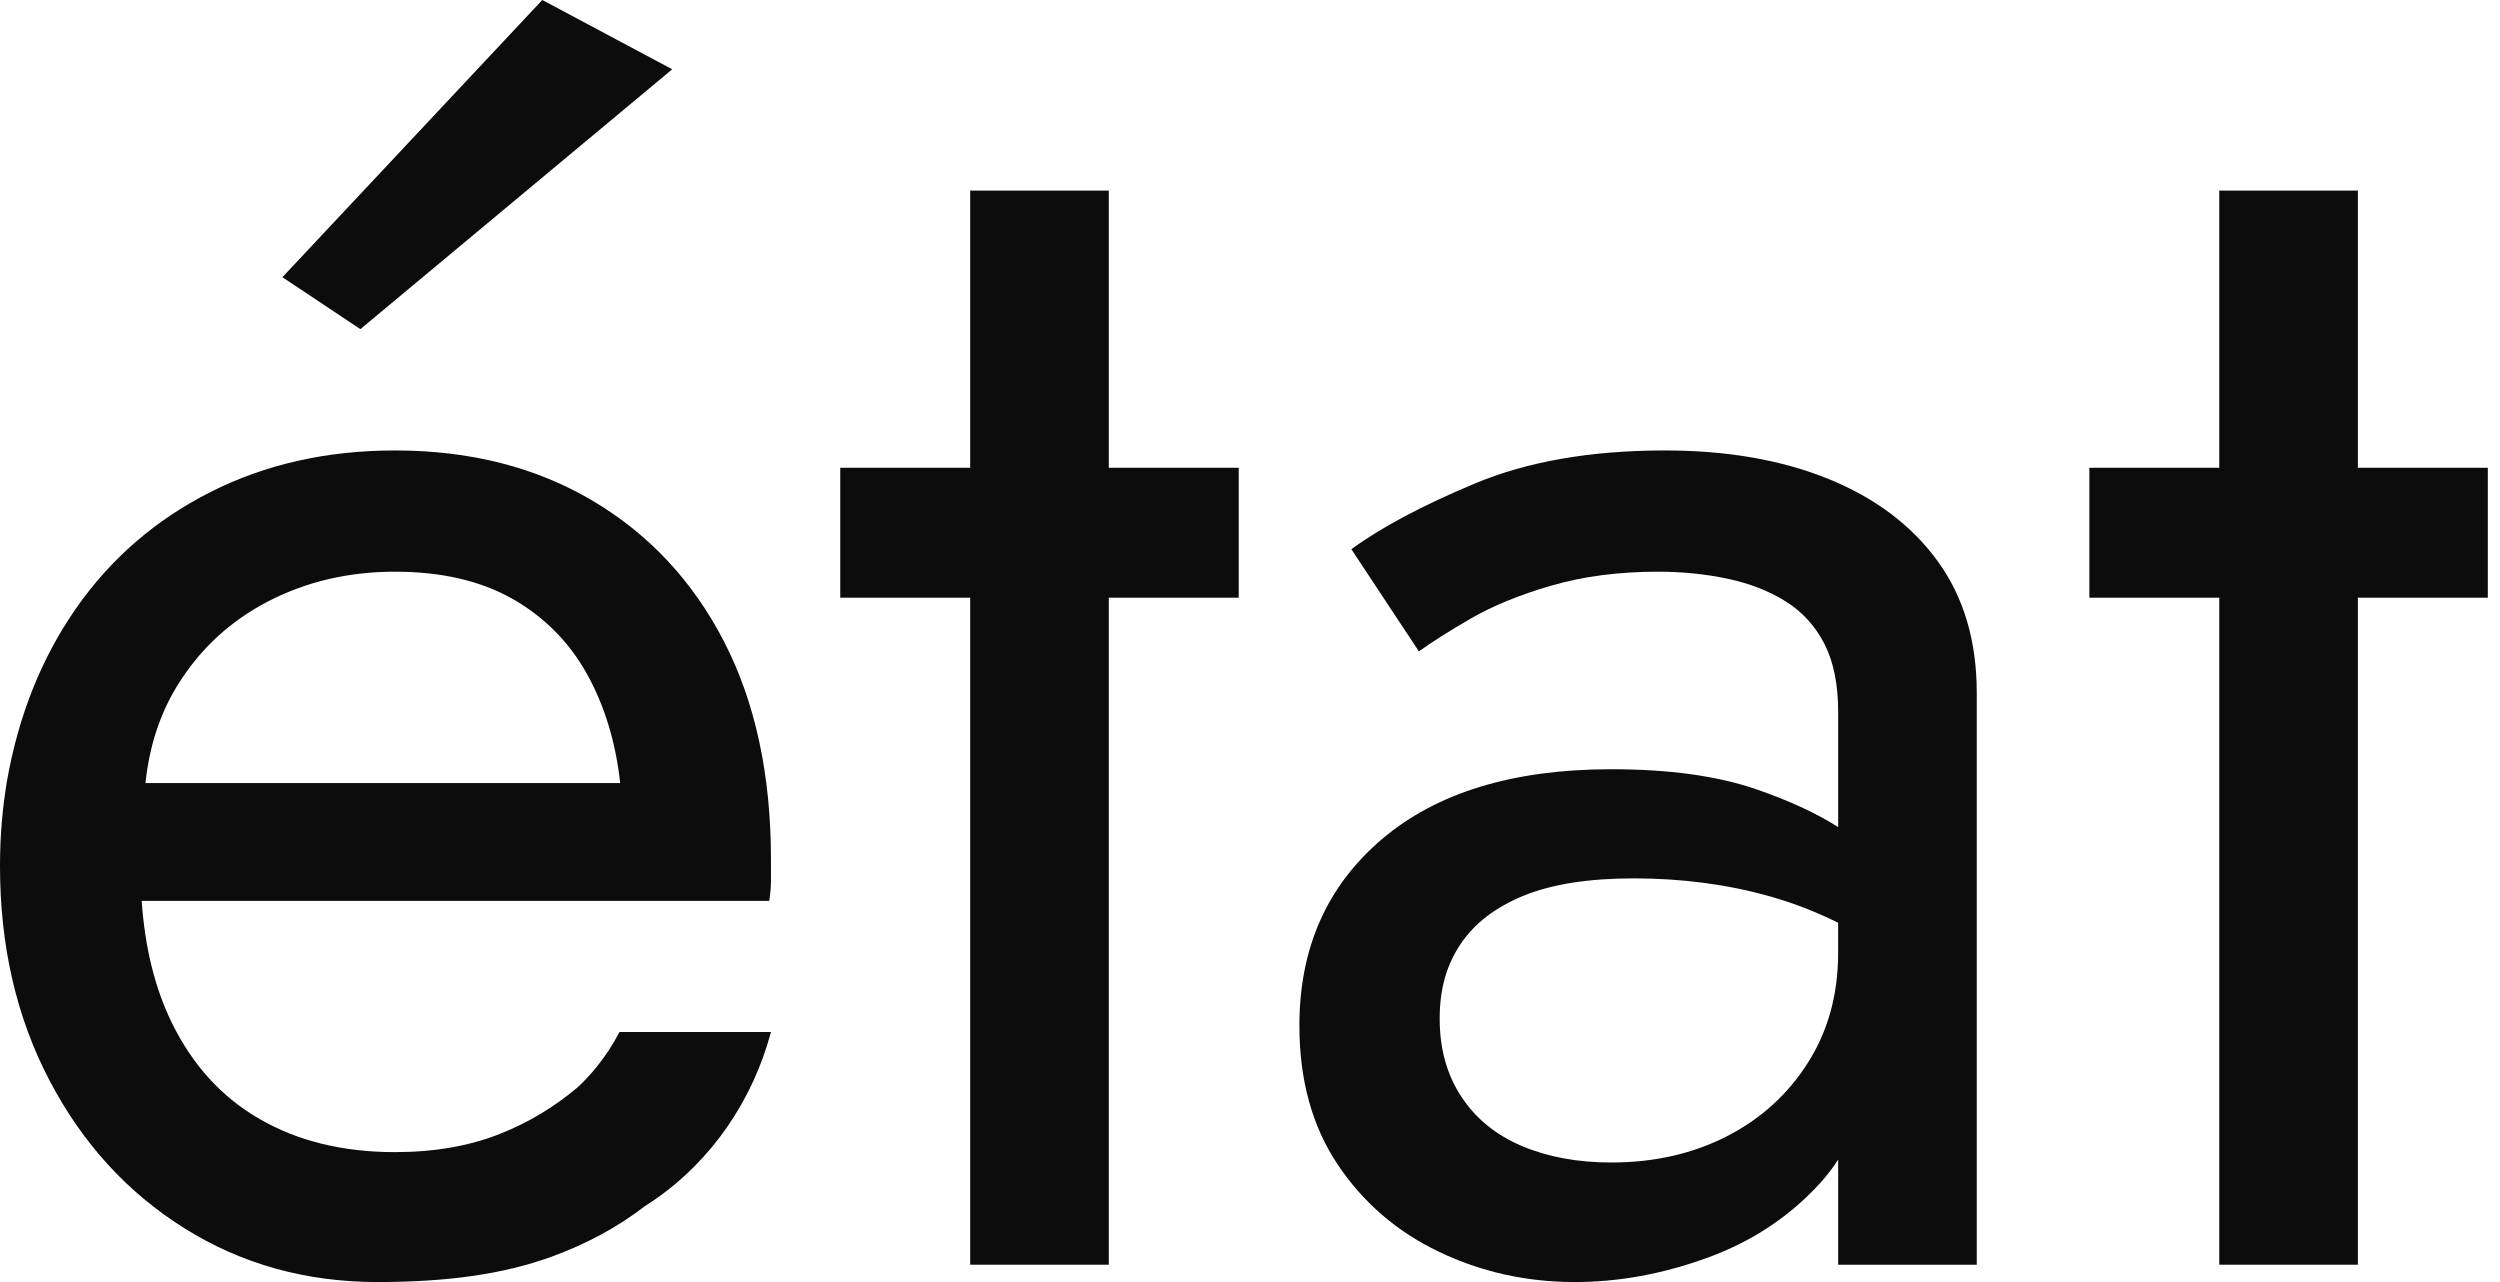
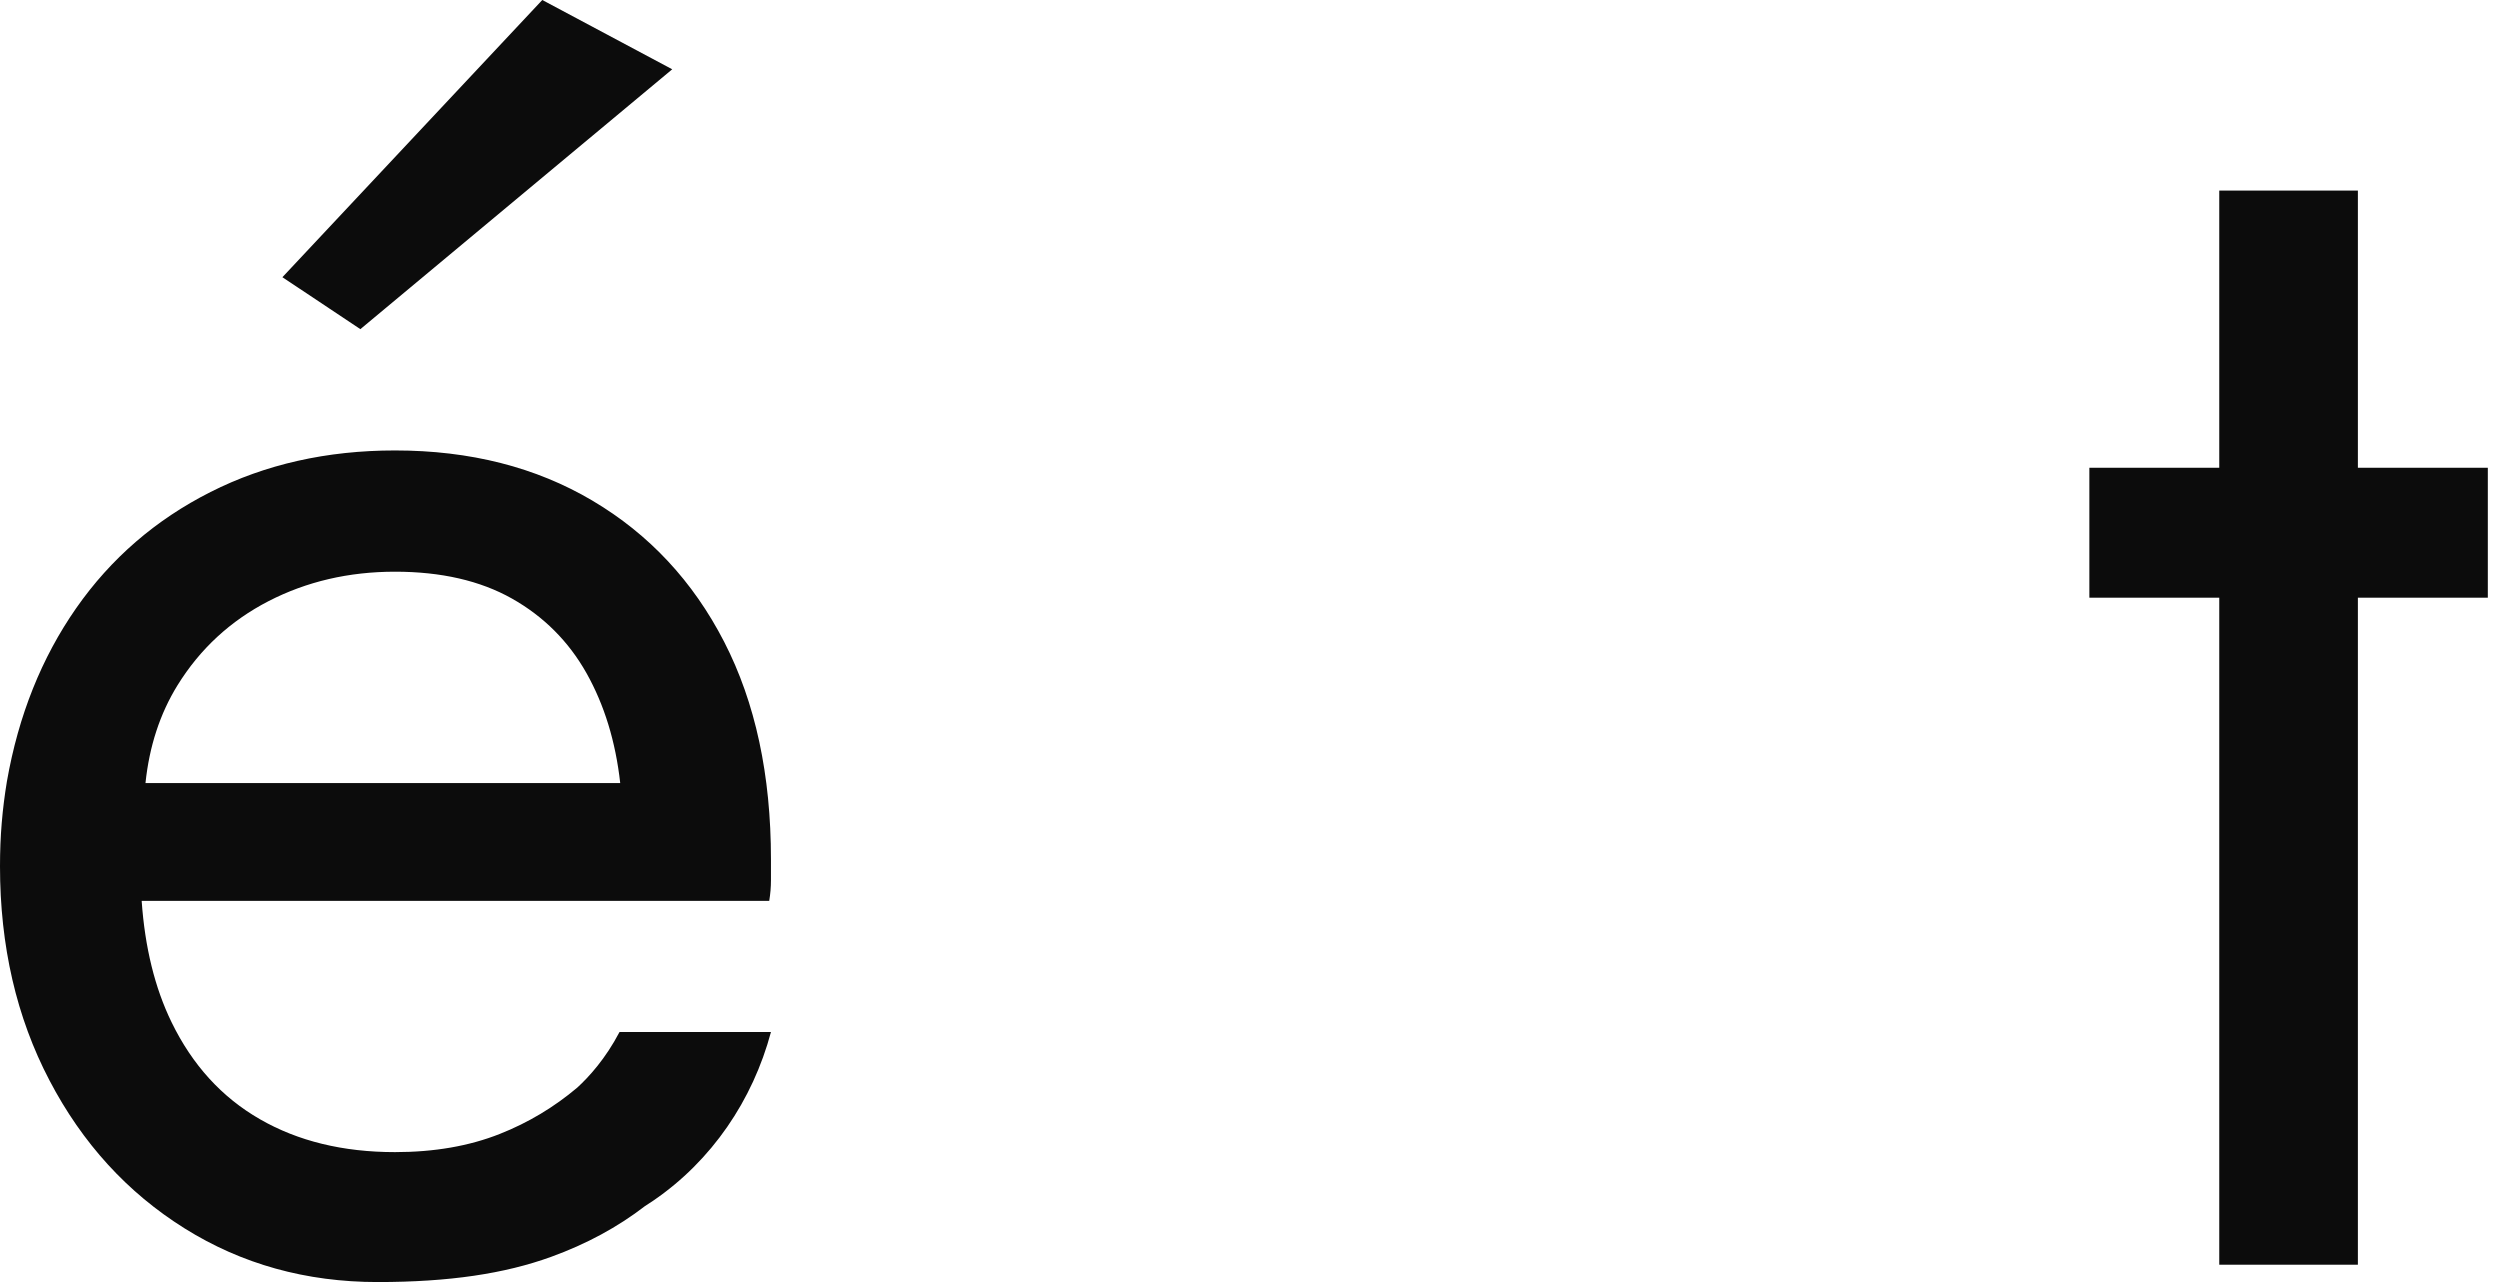
<svg xmlns="http://www.w3.org/2000/svg" width="78" height="40" viewBox="0 0 78 40" fill="none">
  <path d="M10.27 9.621L11.243 10.27V10.27L11.243 10.27L20.973 2.162L16.919 0L8.811 8.649L10.27 9.621Z" fill="#0C0C0C" />
-   <path d="M34.594 5.946H30.27V14.594H26.216V18.648H30.27V39.459H34.594V18.648H38.648V14.594H34.594V5.946Z" fill="#0C0C0C" />
-   <path d="M57.053 14.946C55.593 14.351 53.891 14.054 51.945 14.054C49.639 14.054 47.666 14.397 46.026 15.081C44.386 15.766 43.098 16.451 42.162 17.135L44.27 20.324C44.666 20.036 45.207 19.694 45.891 19.297C46.575 18.901 47.413 18.559 48.405 18.27C49.395 17.982 50.503 17.837 51.729 17.837C52.486 17.837 53.206 17.91 53.891 18.054C54.575 18.198 55.18 18.432 55.702 18.756C56.224 19.081 56.629 19.522 56.918 20.081C57.206 20.64 57.351 21.351 57.351 22.216V25.806C56.673 25.372 55.818 24.977 54.783 24.621C53.575 24.207 52.071 24 50.27 24C47.207 24 44.819 24.73 43.108 26.189C41.396 27.648 40.541 29.586 40.541 32C40.541 33.694 40.937 35.135 41.73 36.324C42.522 37.513 43.576 38.423 44.892 39.054C46.207 39.684 47.622 40 49.135 40C50.504 40 51.883 39.747 53.27 39.242C54.657 38.738 55.828 37.964 56.783 36.918C56.996 36.685 57.185 36.438 57.351 36.178V39.459H61.675V21.621C61.675 20 61.27 18.63 60.459 17.513C59.648 16.396 58.513 15.54 57.054 14.945L57.053 14.946ZM56.404 33.162C55.774 34.153 54.926 34.919 53.864 35.459C52.801 36 51.602 36.27 50.269 36.27C49.224 36.27 48.296 36.099 47.486 35.757C46.675 35.414 46.044 34.901 45.594 34.216C45.142 33.532 44.918 32.721 44.918 31.784C44.918 30.846 45.134 30.108 45.567 29.459C45.999 28.81 46.657 28.306 47.539 27.945C48.422 27.586 49.567 27.405 50.972 27.405C52.485 27.405 53.909 27.594 55.242 27.972C55.955 28.175 56.658 28.447 57.35 28.789V29.729C57.35 31.027 57.035 32.171 56.404 33.162Z" fill="#0C0C0C" />
  <path d="M77.62 14.594H73.566V5.946H69.241V14.594H65.188V18.648H69.241V39.459H73.566V18.648H77.62V14.594Z" fill="#0C0C0C" />
  <path d="M18.486 15.621C16.72 14.576 14.666 14.054 12.324 14.054C10.198 14.054 8.279 14.486 6.568 15.351C4.856 16.216 3.46 17.424 2.378 18.973C1.297 20.523 0.576 22.324 0.216 24.378C0.144 24.811 0.09 25.243 0.054 25.676C0.018 26.108 0 26.559 0 27.027C0 29.513 0.513 31.739 1.541 33.703C2.567 35.667 3.973 37.208 5.757 38.324C7.541 39.441 9.549 40 11.784 40C14.018 40 15.747 39.738 17.189 39.216C18.296 38.815 19.275 38.285 20.127 37.627H20.128C20.213 37.574 20.298 37.518 20.384 37.459C22.204 36.215 23.485 34.328 24.054 32.199H19.329C18.891 33.035 18.374 33.601 18.01 33.934C17.291 34.54 16.488 35.025 15.595 35.378C14.64 35.757 13.55 35.946 12.325 35.946C10.703 35.946 9.298 35.604 8.109 34.919C6.919 34.235 6.001 33.226 5.352 31.892C4.83 30.819 4.521 29.556 4.42 28.108H24C24.036 27.892 24.054 27.676 24.054 27.459V26.811C24.054 24.181 23.568 21.919 22.595 20.027C21.622 18.135 20.252 16.667 18.487 15.622L18.486 15.621ZM4.539 24.432C4.658 23.288 4.99 22.268 5.54 21.378C6.243 20.243 7.189 19.37 8.378 18.756C9.567 18.144 10.882 17.837 12.324 17.837C13.765 17.837 14.981 18.117 15.973 18.675C16.963 19.234 17.738 20.009 18.297 20.999C18.855 21.991 19.206 23.135 19.351 24.432H4.539Z" fill="#0C0C0C" />
</svg>